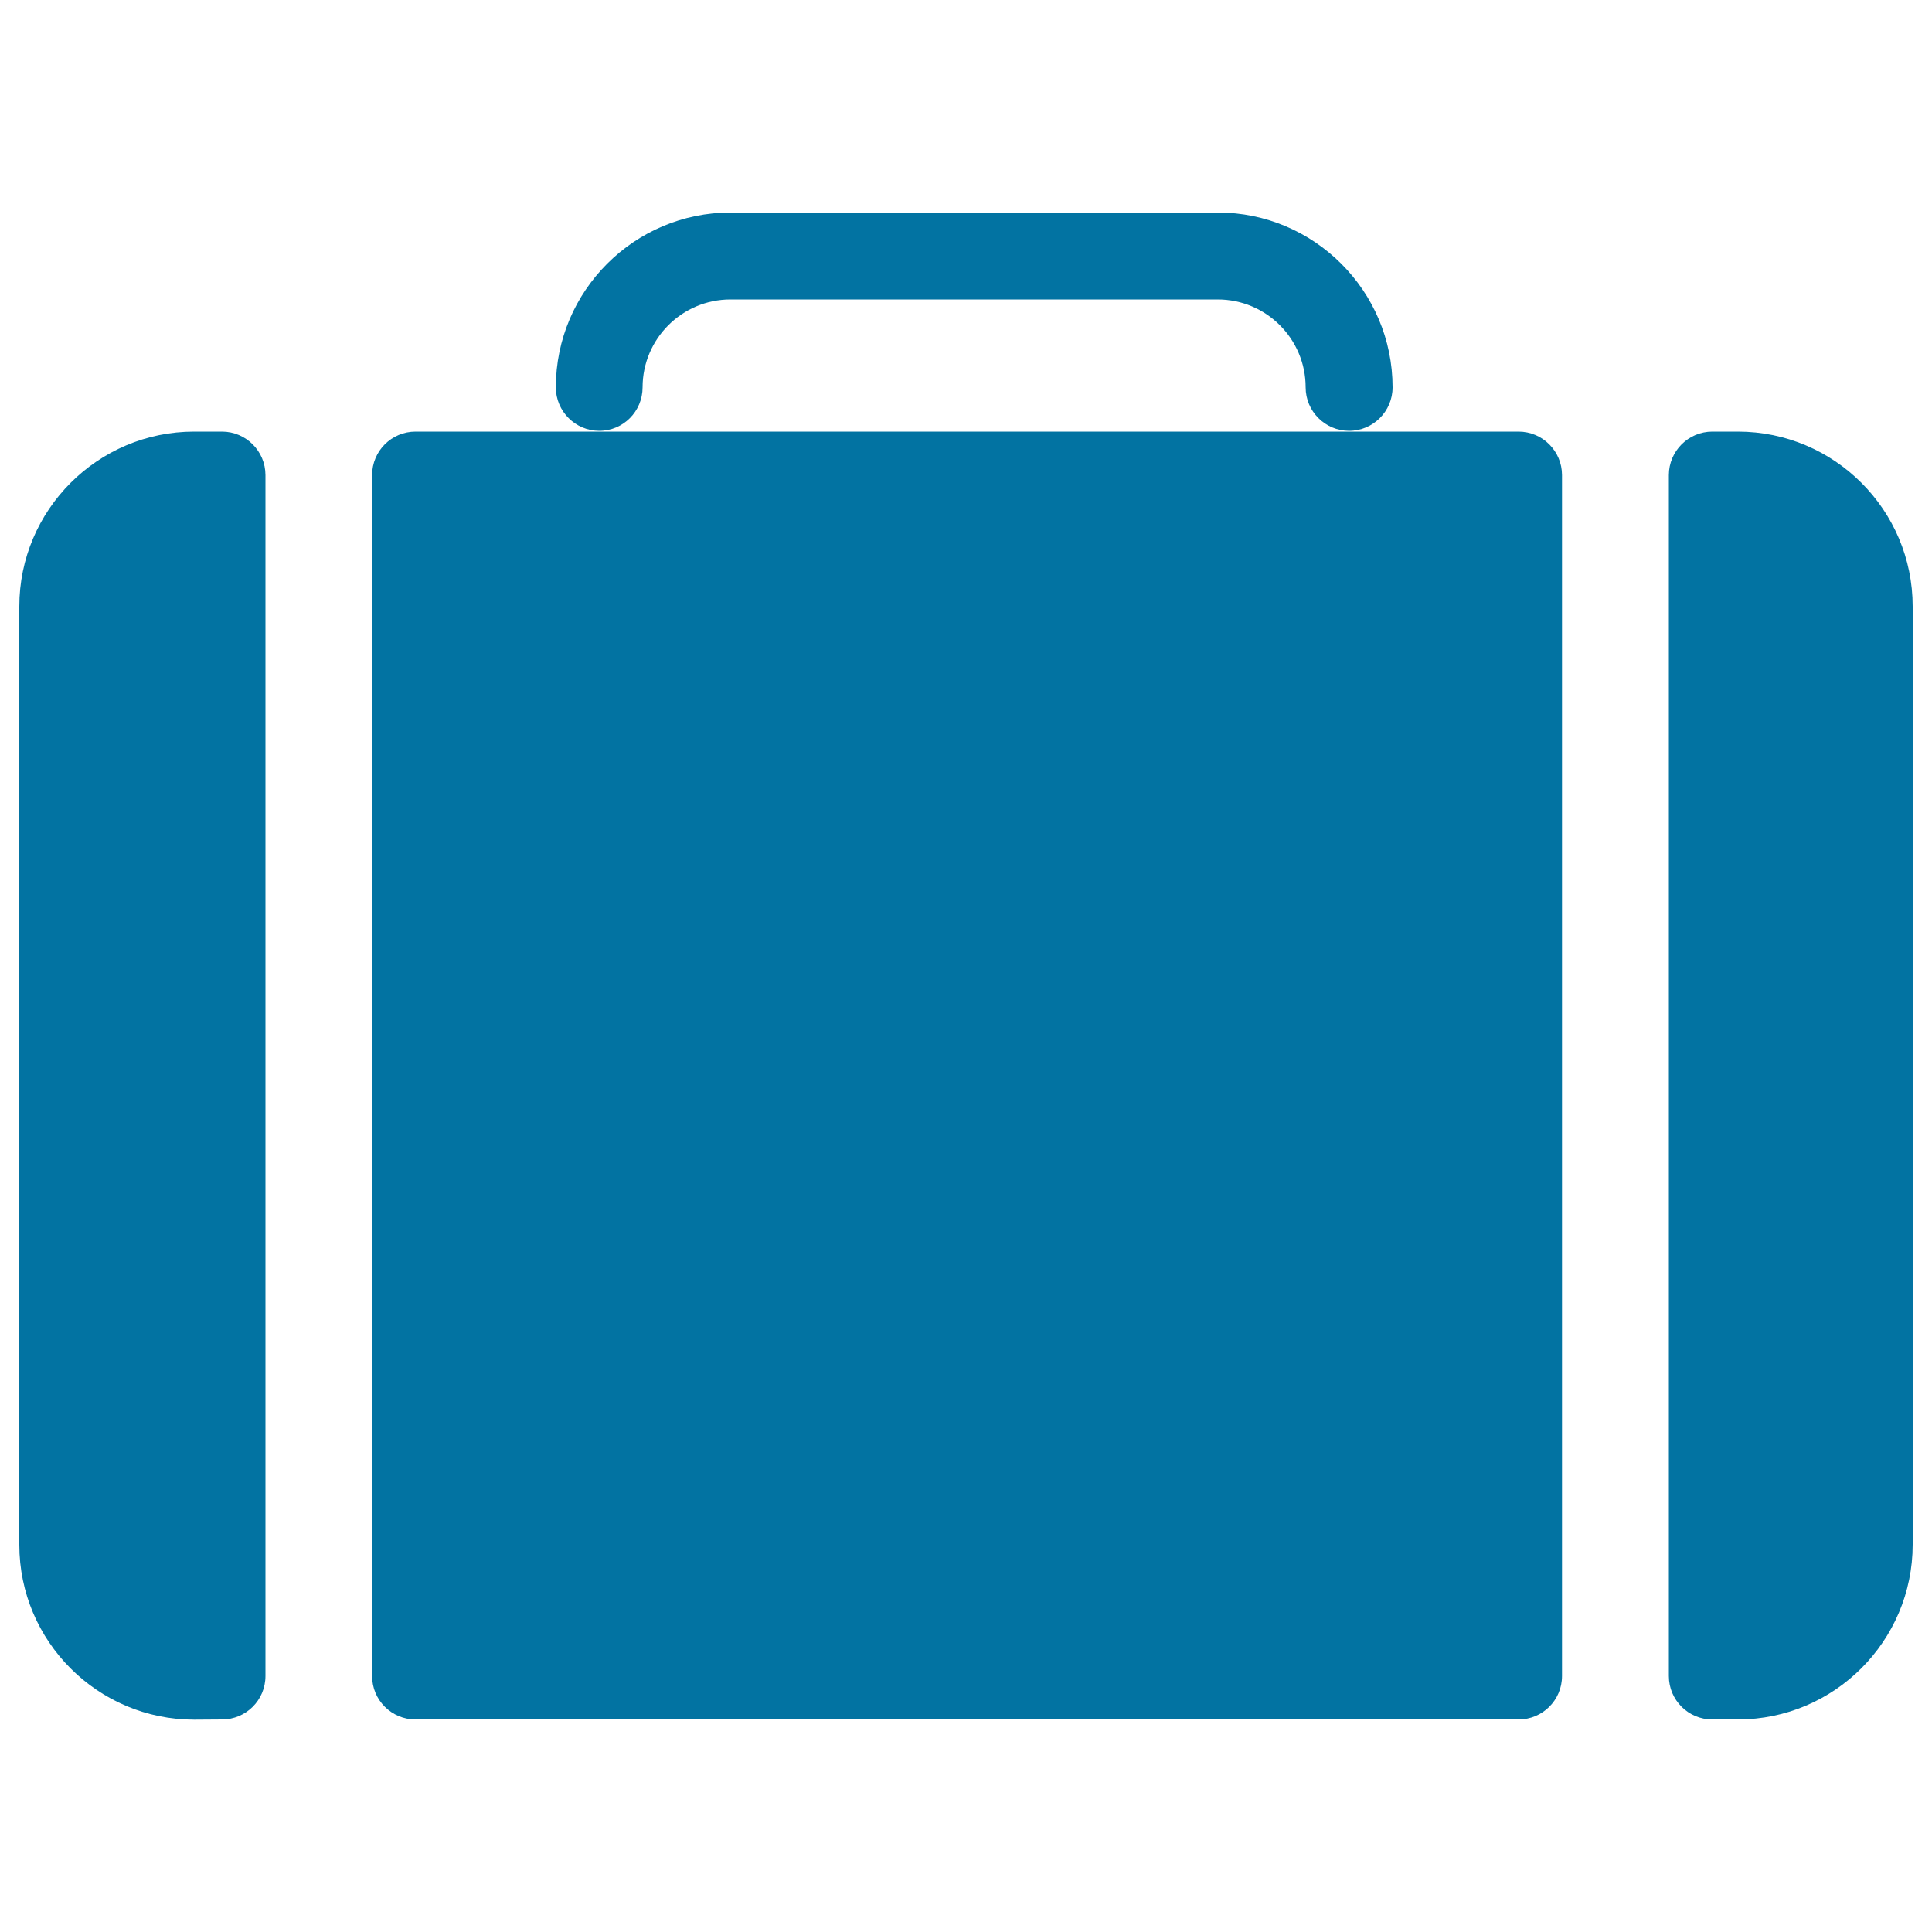
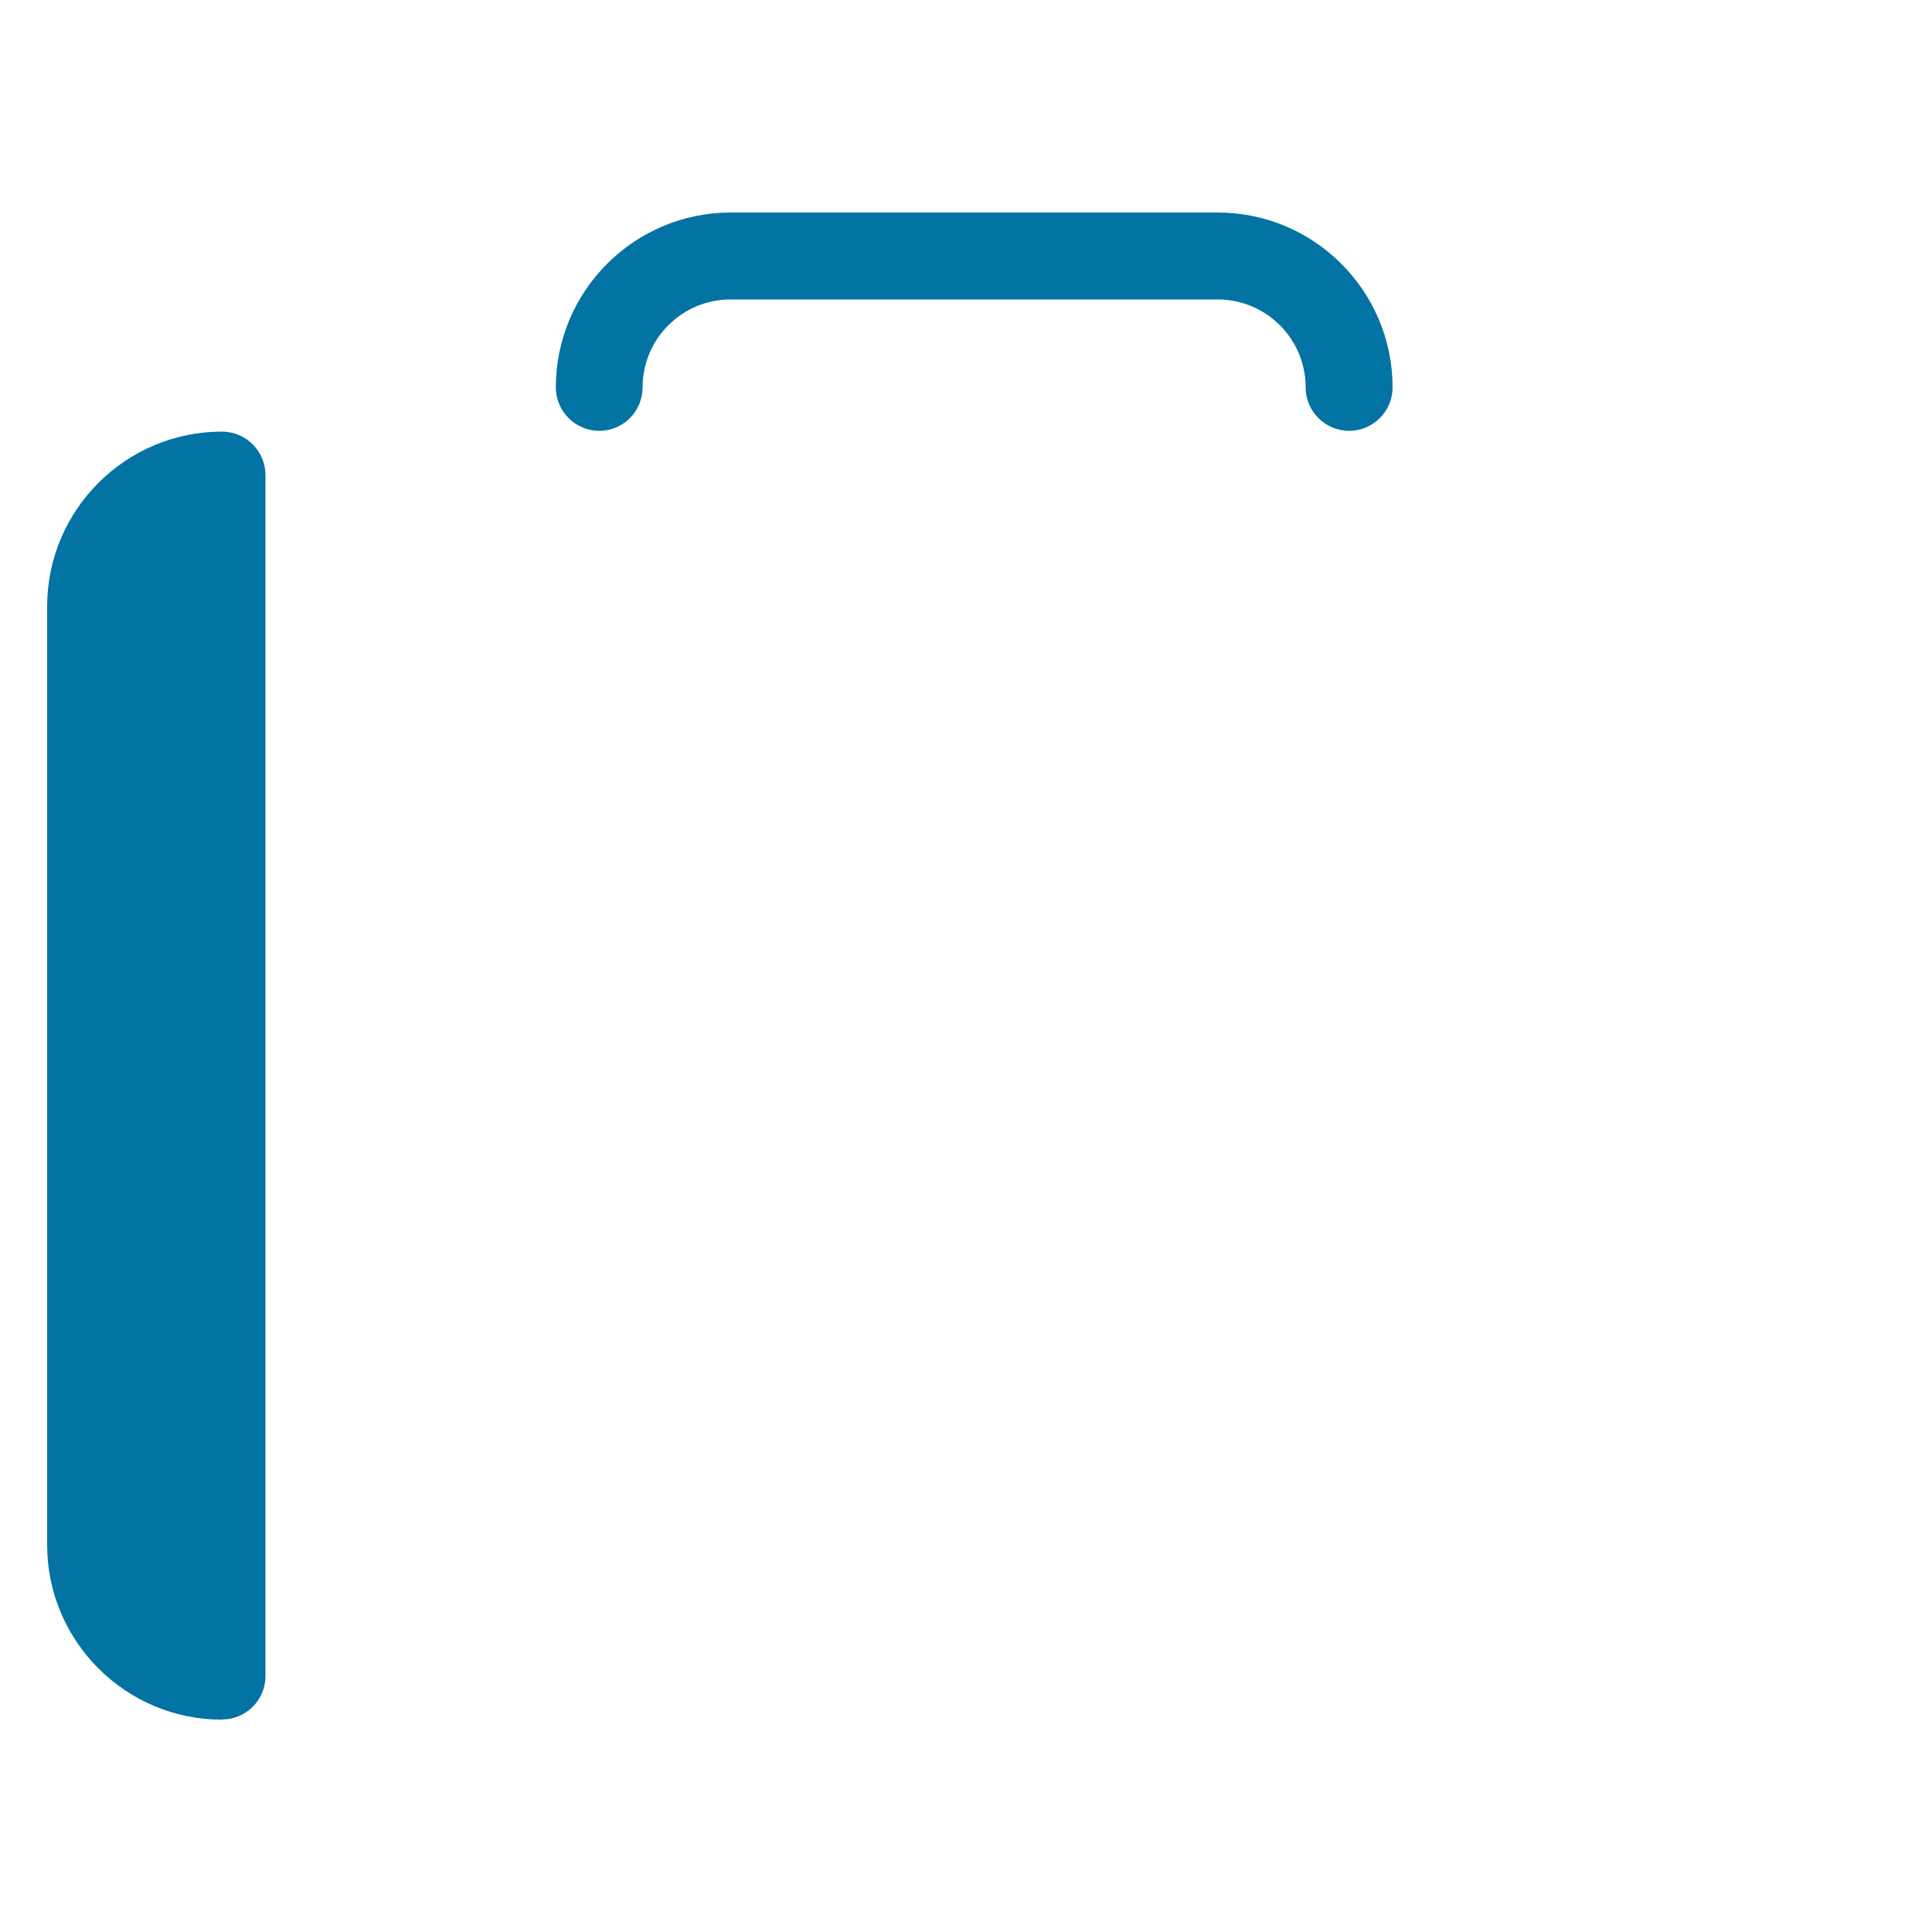
<svg xmlns="http://www.w3.org/2000/svg" viewBox="0 0 1000 1000" style="fill:#0273a2">
  <title>Briefcase In A Circle SVG icon</title>
  <g>
    <g>
      <path d="M332.6,200.5c0-25.1,20.4-45.5,45.5-45.5h252.2c25.1,0,45.5,20.4,45.5,45.5c0,12.4,10.1,22.5,22.5,22.5c12.4,0,22.5-10.1,22.5-22.5c0-49.9-40.6-90.5-90.5-90.5H378.2c-49.9,0-90.5,40.6-90.5,90.5c0,12.4,10.1,22.5,22.5,22.5C322.6,223,332.6,212.9,332.6,200.5z" />
-       <path d="M114.9,890c12.4,0,22.5-10,22.5-22.5V245.9c0-12.4-10.1-22.5-22.5-22.5h-14.4c-49.9,0-90.5,40.6-90.5,90.5v485.7c0,49.9,40.6,90.5,90.5,90.5L114.9,890L114.9,890z" />
-       <path d="M192.6,245.9v621.6c0,12.5,10.1,22.5,22.5,22.5h570.9c12.4,0,22.5-10,22.5-22.5V245.9c0-12.4-10.1-22.5-22.5-22.5H215.1C202.7,223.4,192.6,233.4,192.6,245.9z" />
-       <path d="M899.5,223.4h-13.2c-12.4,0-22.5,10.1-22.5,22.5v621.6c0,12.5,10.1,22.5,22.5,22.5h13.2c49.9,0,90.5-40.6,90.5-90.5V313.9C990,263.9,949.4,223.4,899.5,223.4z" />
+       <path d="M114.9,890c12.4,0,22.5-10,22.5-22.5V245.9c0-12.4-10.1-22.5-22.5-22.5c-49.9,0-90.5,40.6-90.5,90.5v485.7c0,49.9,40.6,90.5,90.5,90.5L114.9,890L114.9,890z" />
    </g>
  </g>
</svg>